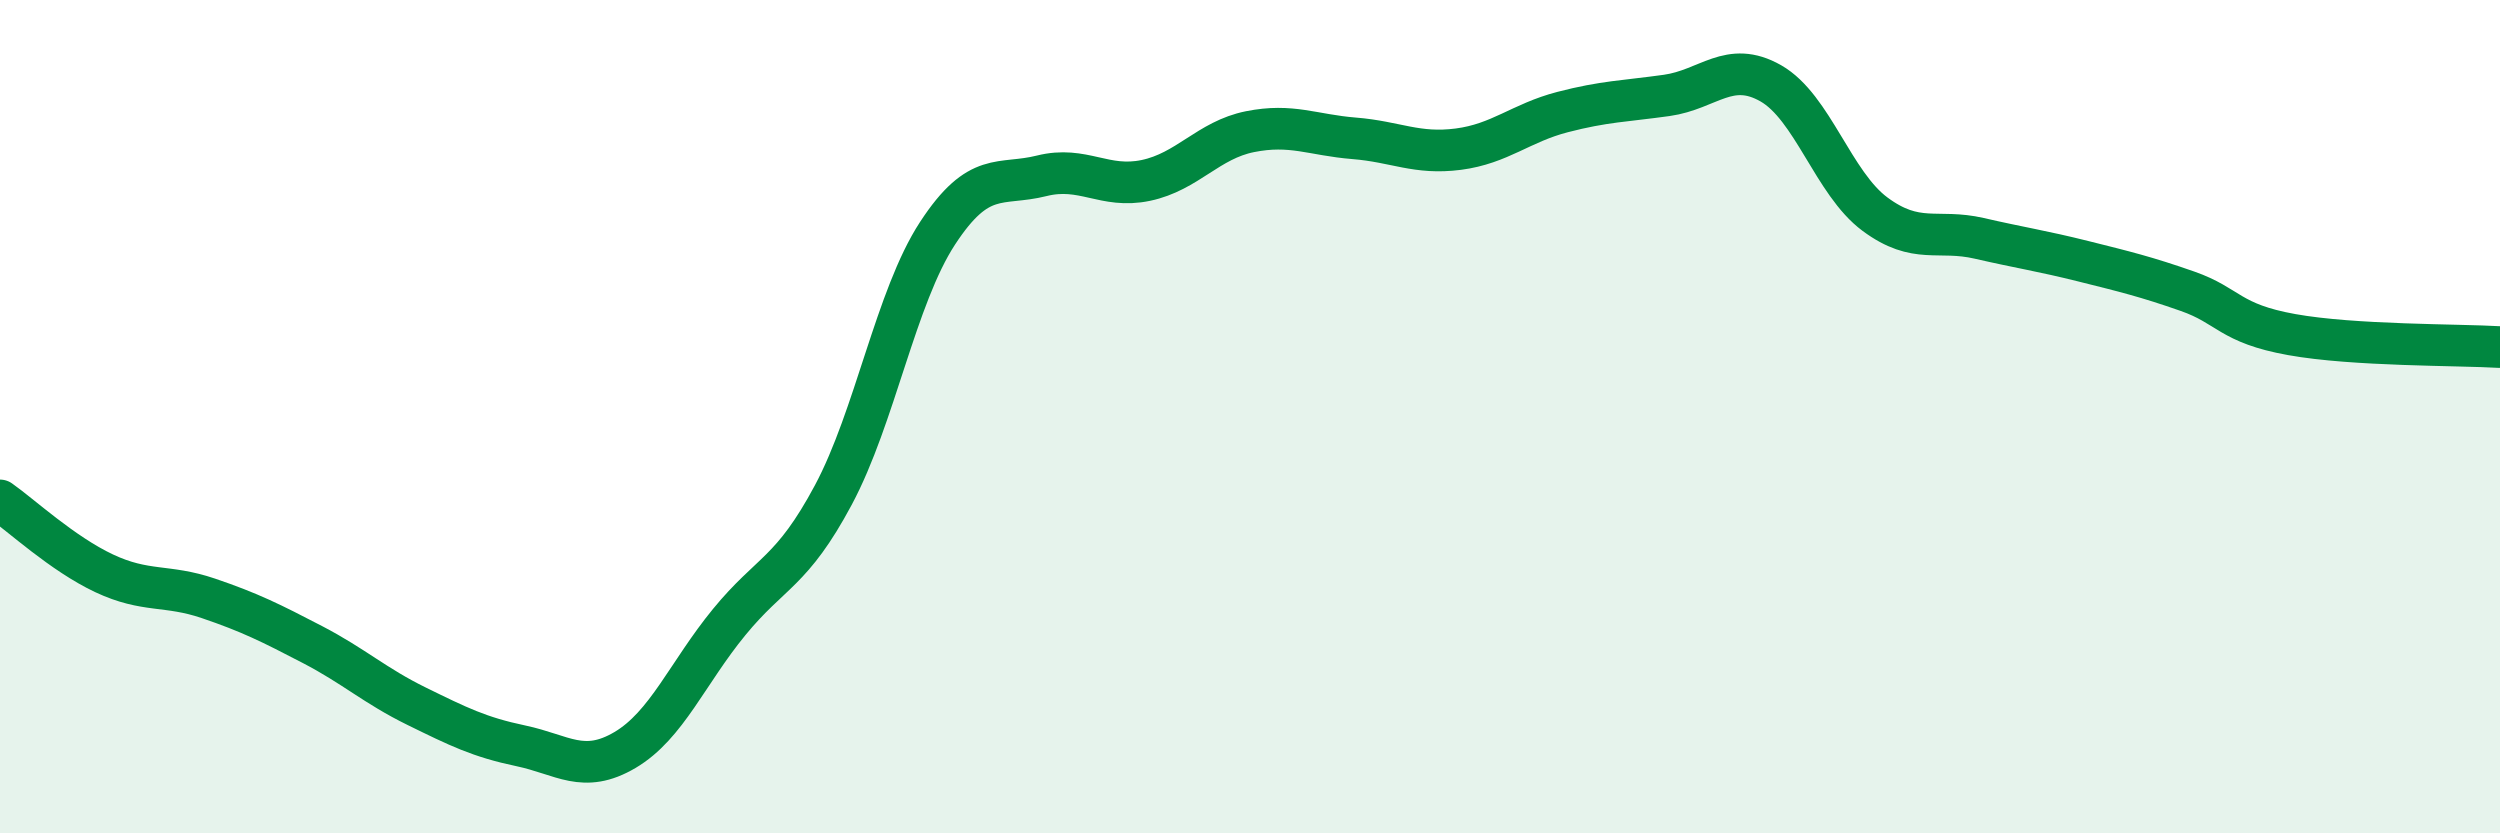
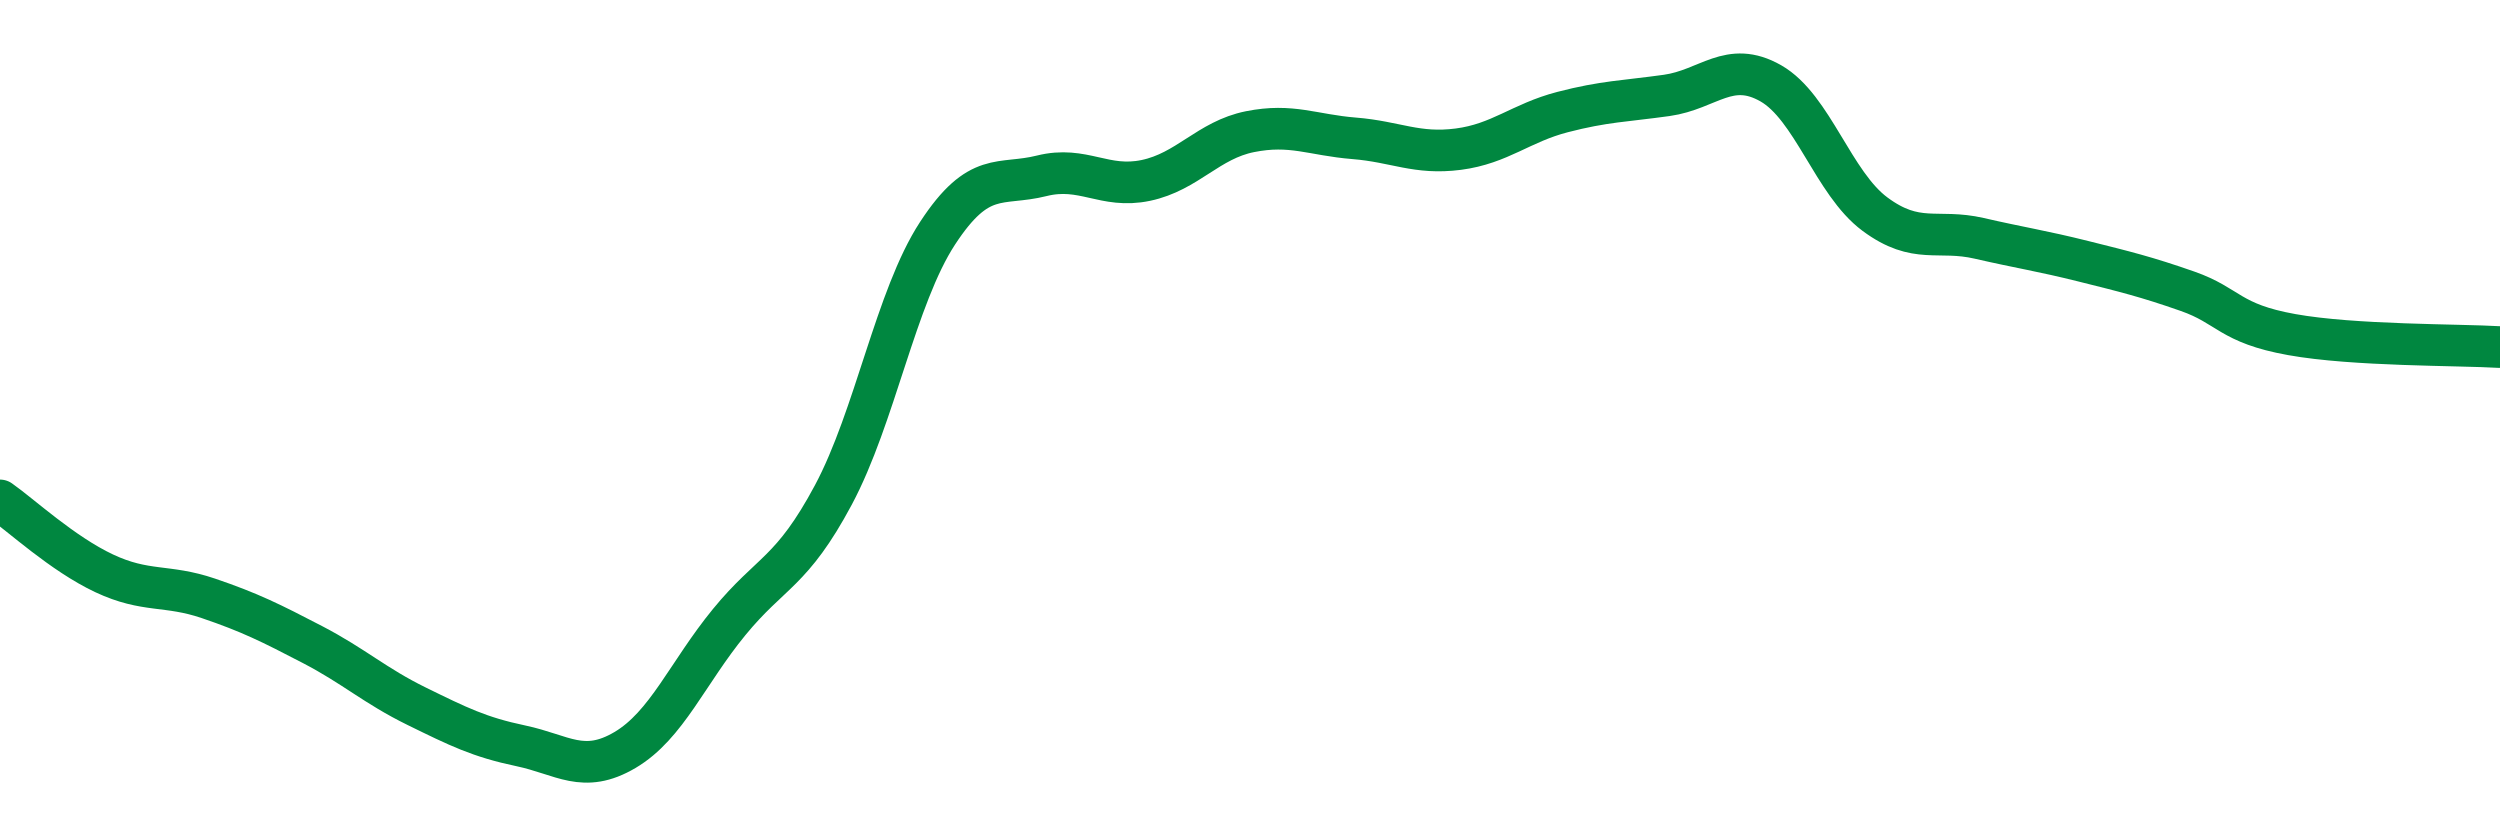
<svg xmlns="http://www.w3.org/2000/svg" width="60" height="20" viewBox="0 0 60 20">
-   <path d="M 0,12.01 C 0.5,12.36 1.5,13.29 2.5,13.76 C 3.5,14.23 4,14.02 5,14.36 C 6,14.7 6.5,14.95 7.5,15.47 C 8.5,15.99 9,16.46 10,16.95 C 11,17.44 11.5,17.69 12.5,17.9 C 13.5,18.11 14,18.59 15,18 C 16,17.41 16.5,16.15 17.5,14.93 C 18.5,13.71 19,13.75 20,11.88 C 21,10.01 21.5,7.13 22.5,5.6 C 23.5,4.07 24,4.47 25,4.22 C 26,3.97 26.5,4.54 27.5,4.33 C 28.5,4.12 29,3.36 30,3.16 C 31,2.96 31.5,3.24 32.5,3.32 C 33.5,3.4 34,3.71 35,3.58 C 36,3.45 36.5,2.95 37.5,2.69 C 38.5,2.43 39,2.43 40,2.29 C 41,2.15 41.5,1.43 42.5,2 C 43.5,2.57 44,4.4 45,5.14 C 46,5.88 46.5,5.49 47.5,5.72 C 48.5,5.95 49,6.02 50,6.27 C 51,6.52 51.5,6.64 52.5,6.99 C 53.5,7.34 53.5,7.76 55,8.03 C 56.5,8.3 59,8.27 60,8.33L60 20L0 20Z" fill="#008740" opacity="0.1" stroke-linecap="round" stroke-linejoin="round" />
  <path d="M 0,12.01 C 0.5,12.36 1.5,13.29 2.5,13.76 C 3.5,14.23 4,14.02 5,14.36 C 6,14.7 6.5,14.95 7.5,15.47 C 8.5,15.99 9,16.46 10,16.95 C 11,17.44 11.5,17.69 12.5,17.9 C 13.5,18.11 14,18.59 15,18 C 16,17.41 16.5,16.15 17.5,14.93 C 18.5,13.71 19,13.75 20,11.88 C 21,10.01 21.5,7.13 22.5,5.6 C 23.5,4.07 24,4.47 25,4.22 C 26,3.97 26.5,4.54 27.5,4.33 C 28.5,4.12 29,3.36 30,3.16 C 31,2.96 31.5,3.24 32.5,3.32 C 33.5,3.4 34,3.71 35,3.58 C 36,3.45 36.5,2.95 37.5,2.69 C 38.5,2.43 39,2.43 40,2.29 C 41,2.15 41.5,1.43 42.5,2 C 43.5,2.57 44,4.4 45,5.14 C 46,5.88 46.5,5.49 47.5,5.72 C 48.5,5.95 49,6.02 50,6.27 C 51,6.52 51.5,6.64 52.5,6.99 C 53.5,7.34 53.5,7.76 55,8.03 C 56.5,8.3 59,8.27 60,8.33" stroke="#008740" stroke-width="1" fill="none" stroke-linecap="round" stroke-linejoin="round" />
</svg>